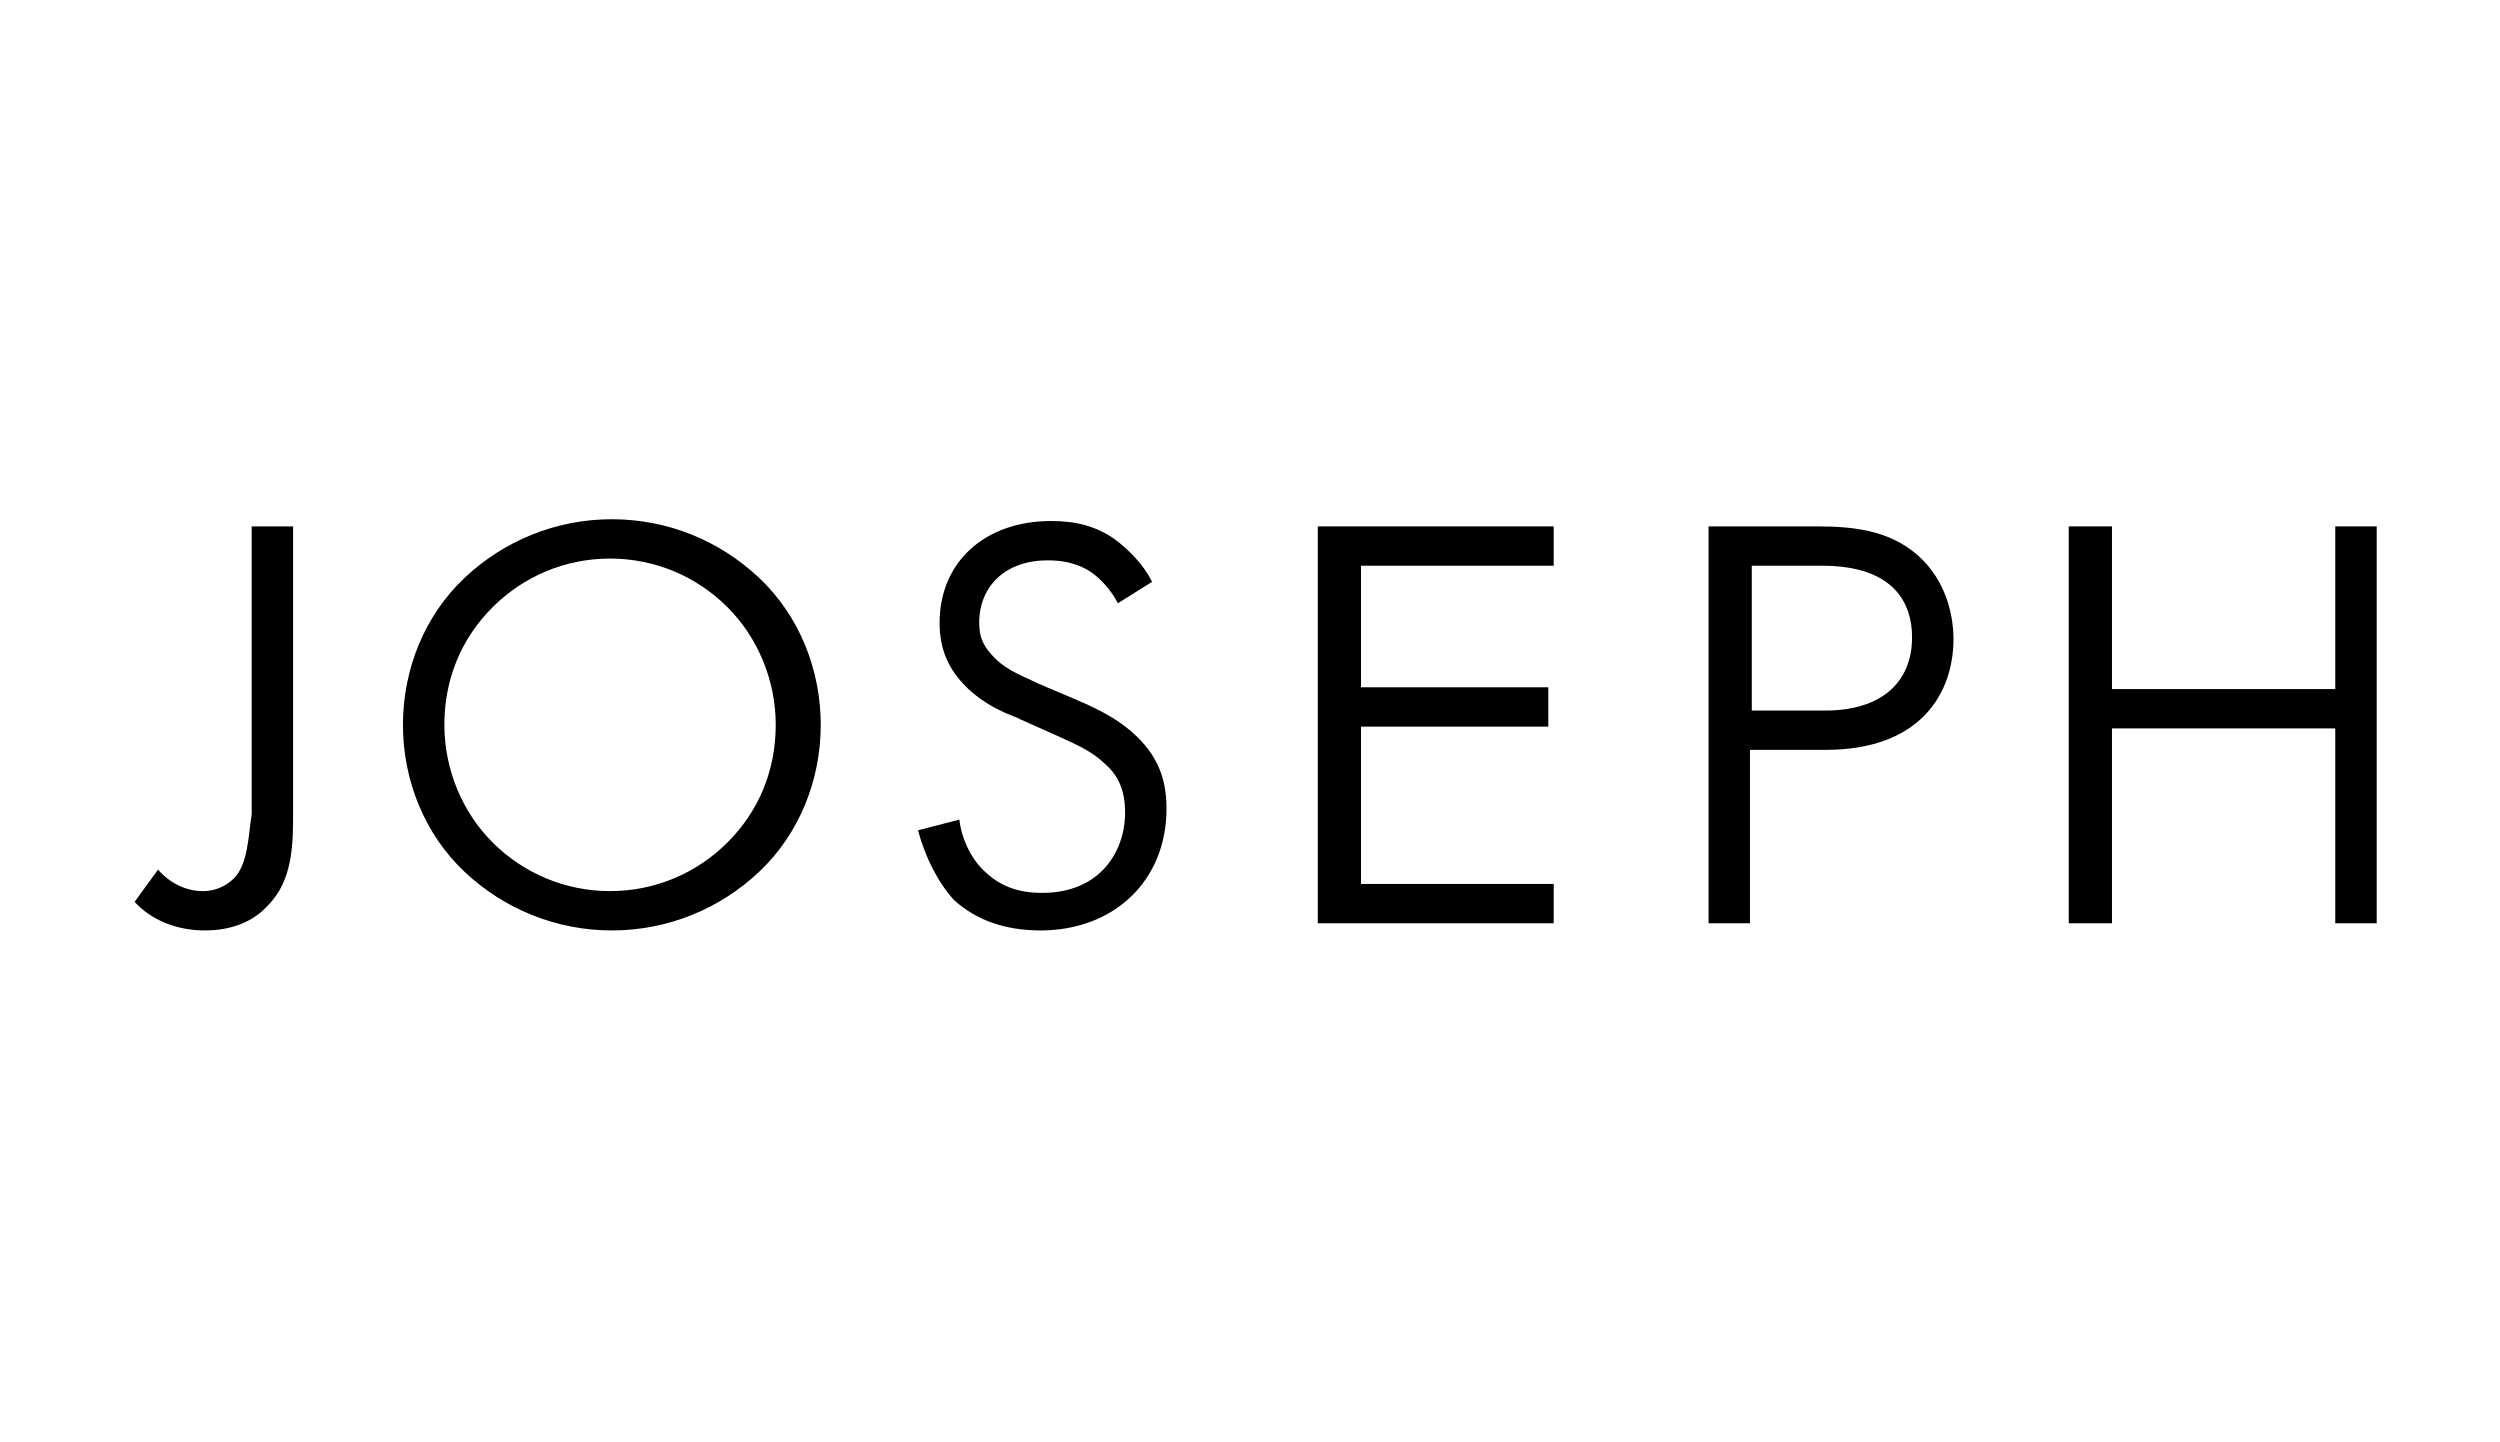
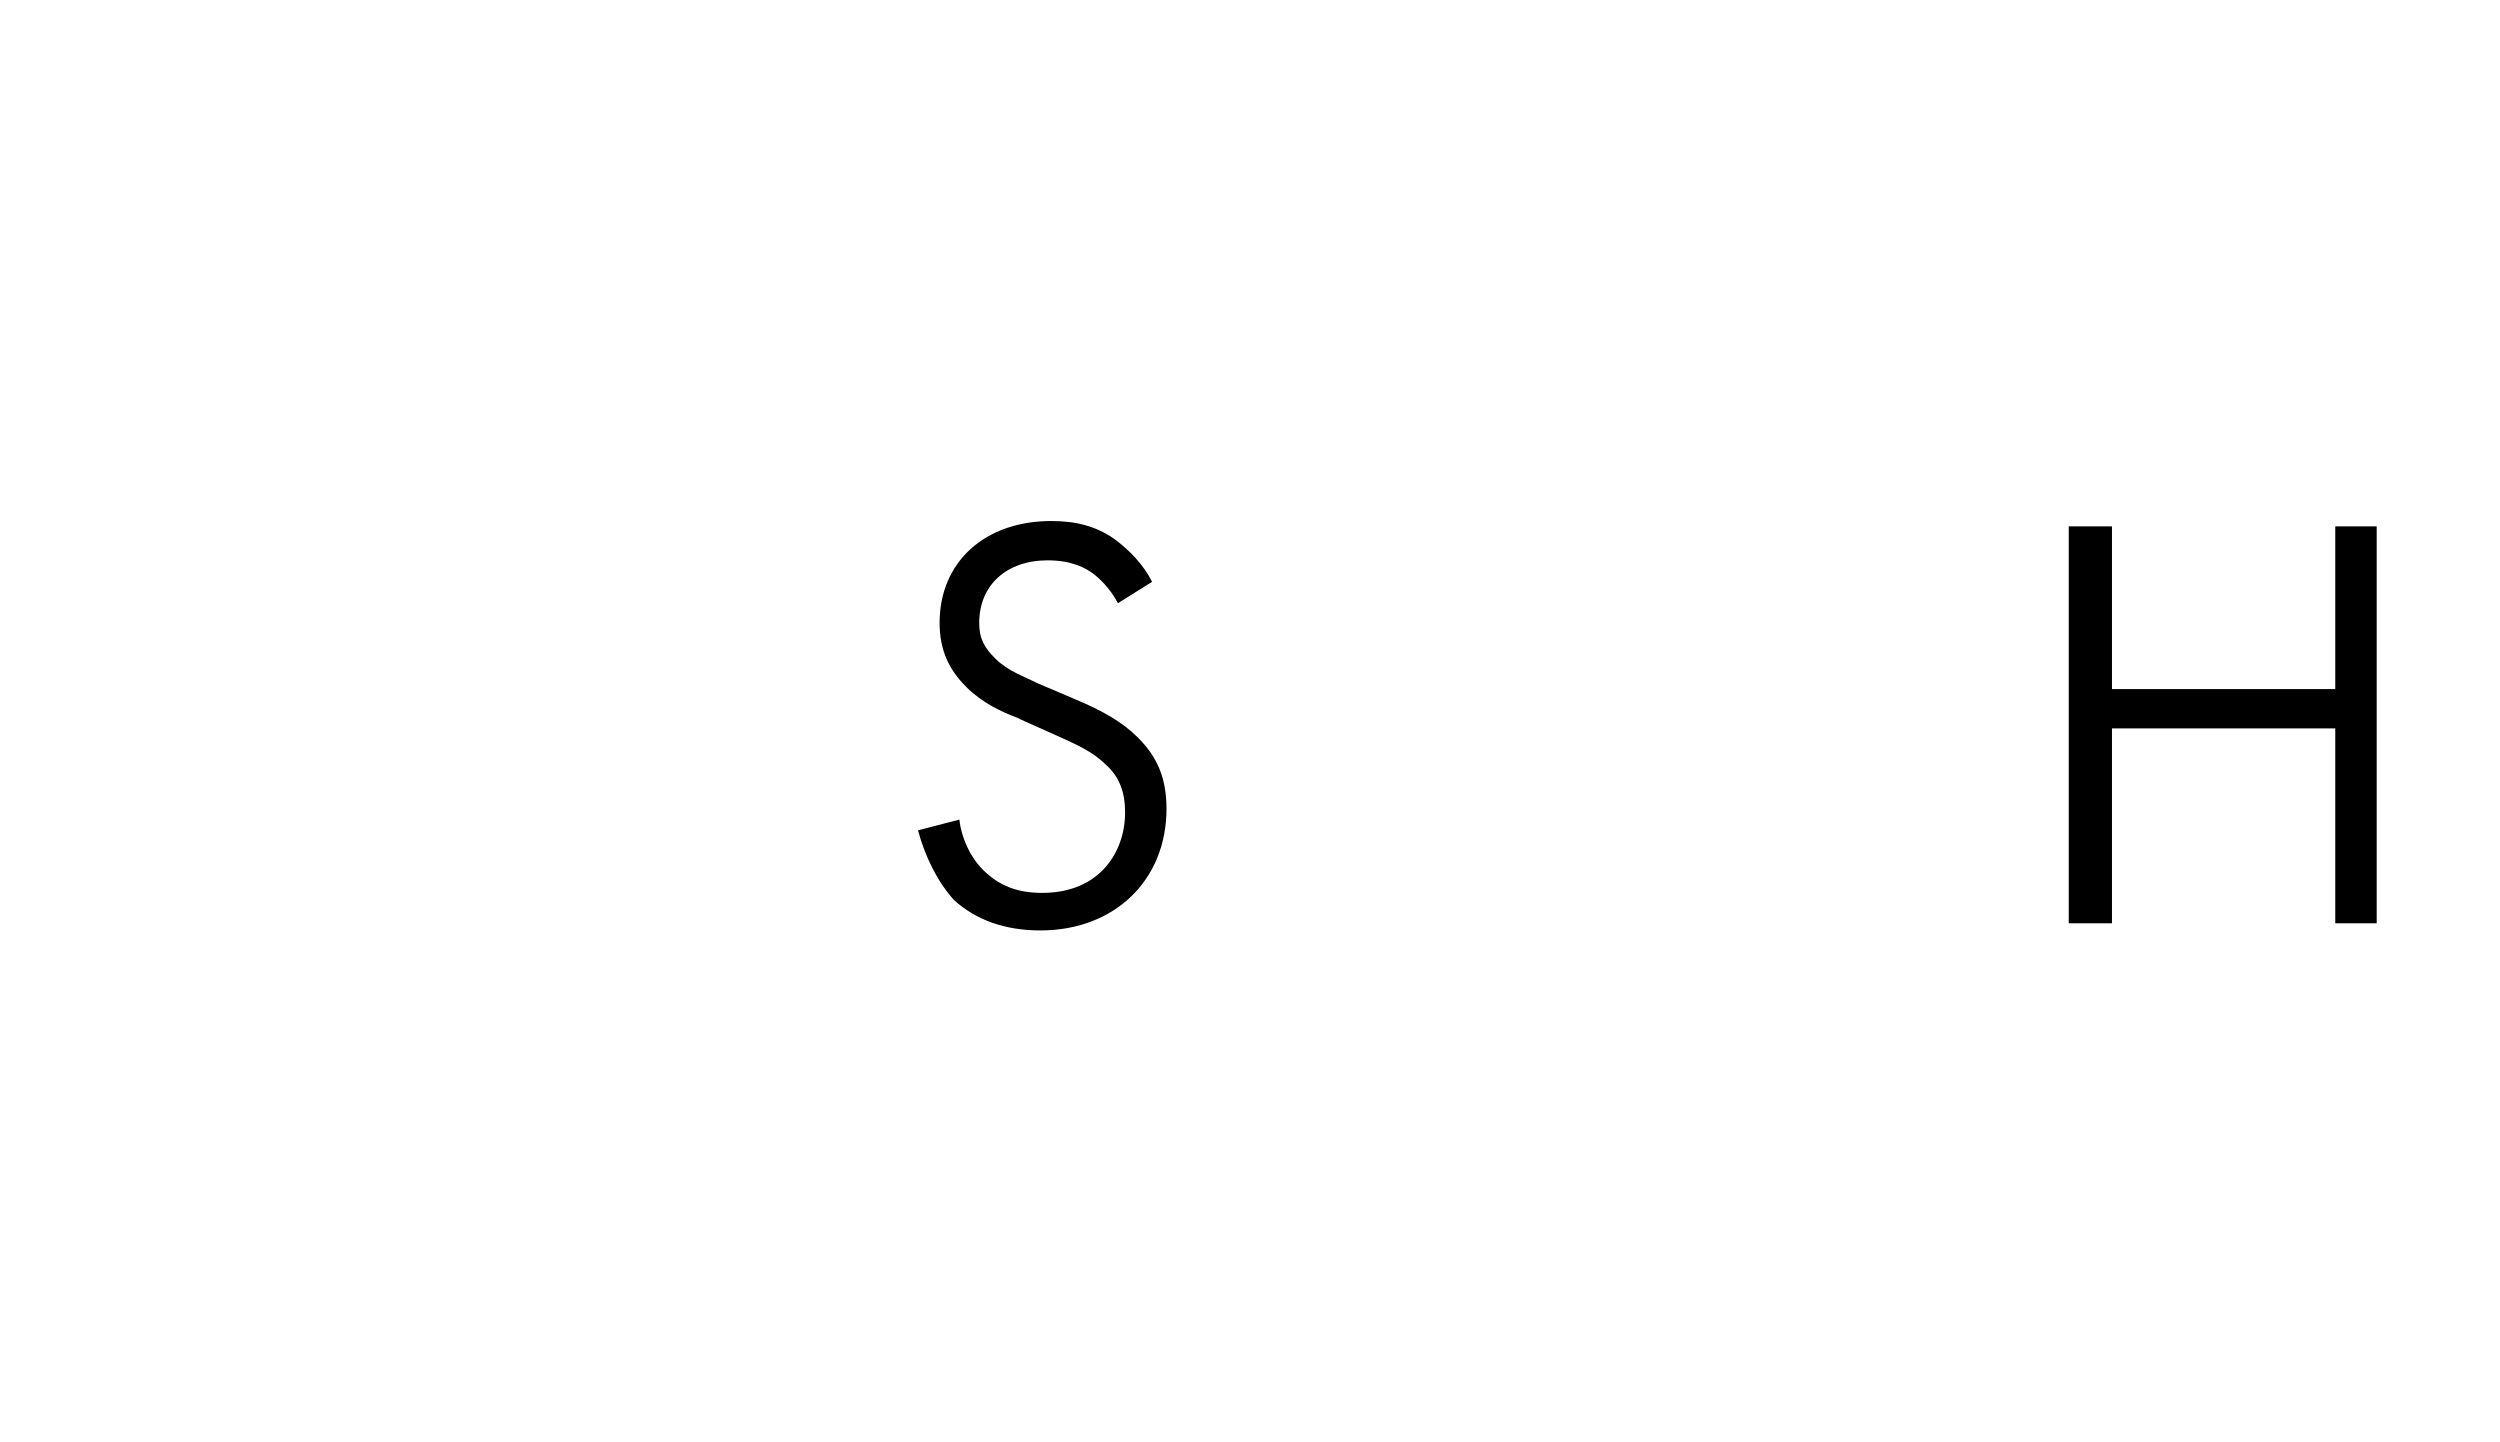
<svg xmlns="http://www.w3.org/2000/svg" width="130" height="75" viewBox="0 0 130 75" fill="none">
-   <path d="M12.15 45.687C11.776 46.059 11.214 46.338 10.559 46.338C9.716 46.338 8.873 45.966 8.217 45.222L7 46.895C7.843 47.825 9.154 48.383 10.652 48.383C12.057 48.383 13.181 47.918 13.93 47.081C15.241 45.78 15.241 43.828 15.241 42.247V27.372H13.087V42.34C12.9 43.549 12.9 44.943 12.15 45.687Z" fill="black" />
-   <path d="M37.809 43.827C36.217 45.408 34.063 46.337 31.722 46.337C29.381 46.337 27.227 45.408 25.635 43.827C24.043 42.247 23.107 40.016 23.107 37.691C23.107 35.367 23.95 33.229 25.635 31.555C27.227 29.975 29.381 29.045 31.722 29.045C34.063 29.045 36.217 29.975 37.809 31.555C39.401 33.136 40.338 35.367 40.338 37.691C40.338 40.016 39.495 42.154 37.809 43.827ZM31.816 27C28.913 27 26.197 28.116 24.137 30.068C22.077 32.02 20.953 34.809 20.953 37.691C20.953 40.573 22.077 43.362 24.137 45.315C26.197 47.267 28.913 48.383 31.816 48.383C34.719 48.383 37.435 47.267 39.495 45.315C41.555 43.362 42.679 40.573 42.679 37.691C42.679 34.809 41.555 32.02 39.495 30.068C37.435 28.116 34.719 27 31.816 27Z" fill="black" />
  <path d="M54.103 48.383C57.943 48.383 60.658 45.779 60.658 42.061C60.658 40.48 60.19 39.365 59.16 38.342C58.317 37.505 57.287 36.947 55.976 36.39L54.01 35.553C53.261 35.181 52.418 34.902 51.762 34.251C51.2 33.694 50.919 33.229 50.919 32.392C50.919 30.44 52.324 29.138 54.478 29.138C55.695 29.138 56.444 29.51 56.913 29.882C57.381 30.254 57.849 30.811 58.13 31.369L59.909 30.254C59.441 29.324 58.692 28.58 57.943 28.023C57.006 27.372 55.976 27.093 54.665 27.093C51.2 27.093 48.859 29.231 48.859 32.392C48.859 33.786 49.327 34.809 50.264 35.739C51.107 36.576 52.137 37.04 52.886 37.319L53.073 37.412L54.946 38.249C55.976 38.714 56.819 39.086 57.474 39.736C58.224 40.387 58.505 41.224 58.505 42.247C58.505 44.292 57.194 46.43 54.197 46.43C52.886 46.43 51.95 46.058 51.107 45.222C50.451 44.571 49.983 43.548 49.889 42.619L47.736 43.176C48.11 44.571 48.766 45.873 49.608 46.802C50.732 47.825 52.23 48.383 54.103 48.383Z" fill="black" />
-   <path d="M80.792 29.417V27.372H68.525V48.011H80.792V45.966H70.772V37.785H80.511V35.739H70.772V29.417H80.792Z" fill="black" />
-   <path d="M91.093 36.948V29.417H94.745C98.585 29.417 99.427 31.463 99.427 33.136C99.427 35.553 97.742 36.948 94.933 36.948H91.093ZM101.581 33.229C101.581 32.206 101.3 30.254 99.708 28.86C98.21 27.558 96.337 27.372 94.464 27.372H88.846V48.011H90.999V38.993H94.933C99.896 38.993 101.581 36.018 101.581 33.229Z" fill="black" />
  <path d="M121.434 27.372V35.832H109.822V27.372H107.575V48.011H109.822V37.877H121.434V48.011H123.588V27.372H121.434Z" fill="black" />
</svg>